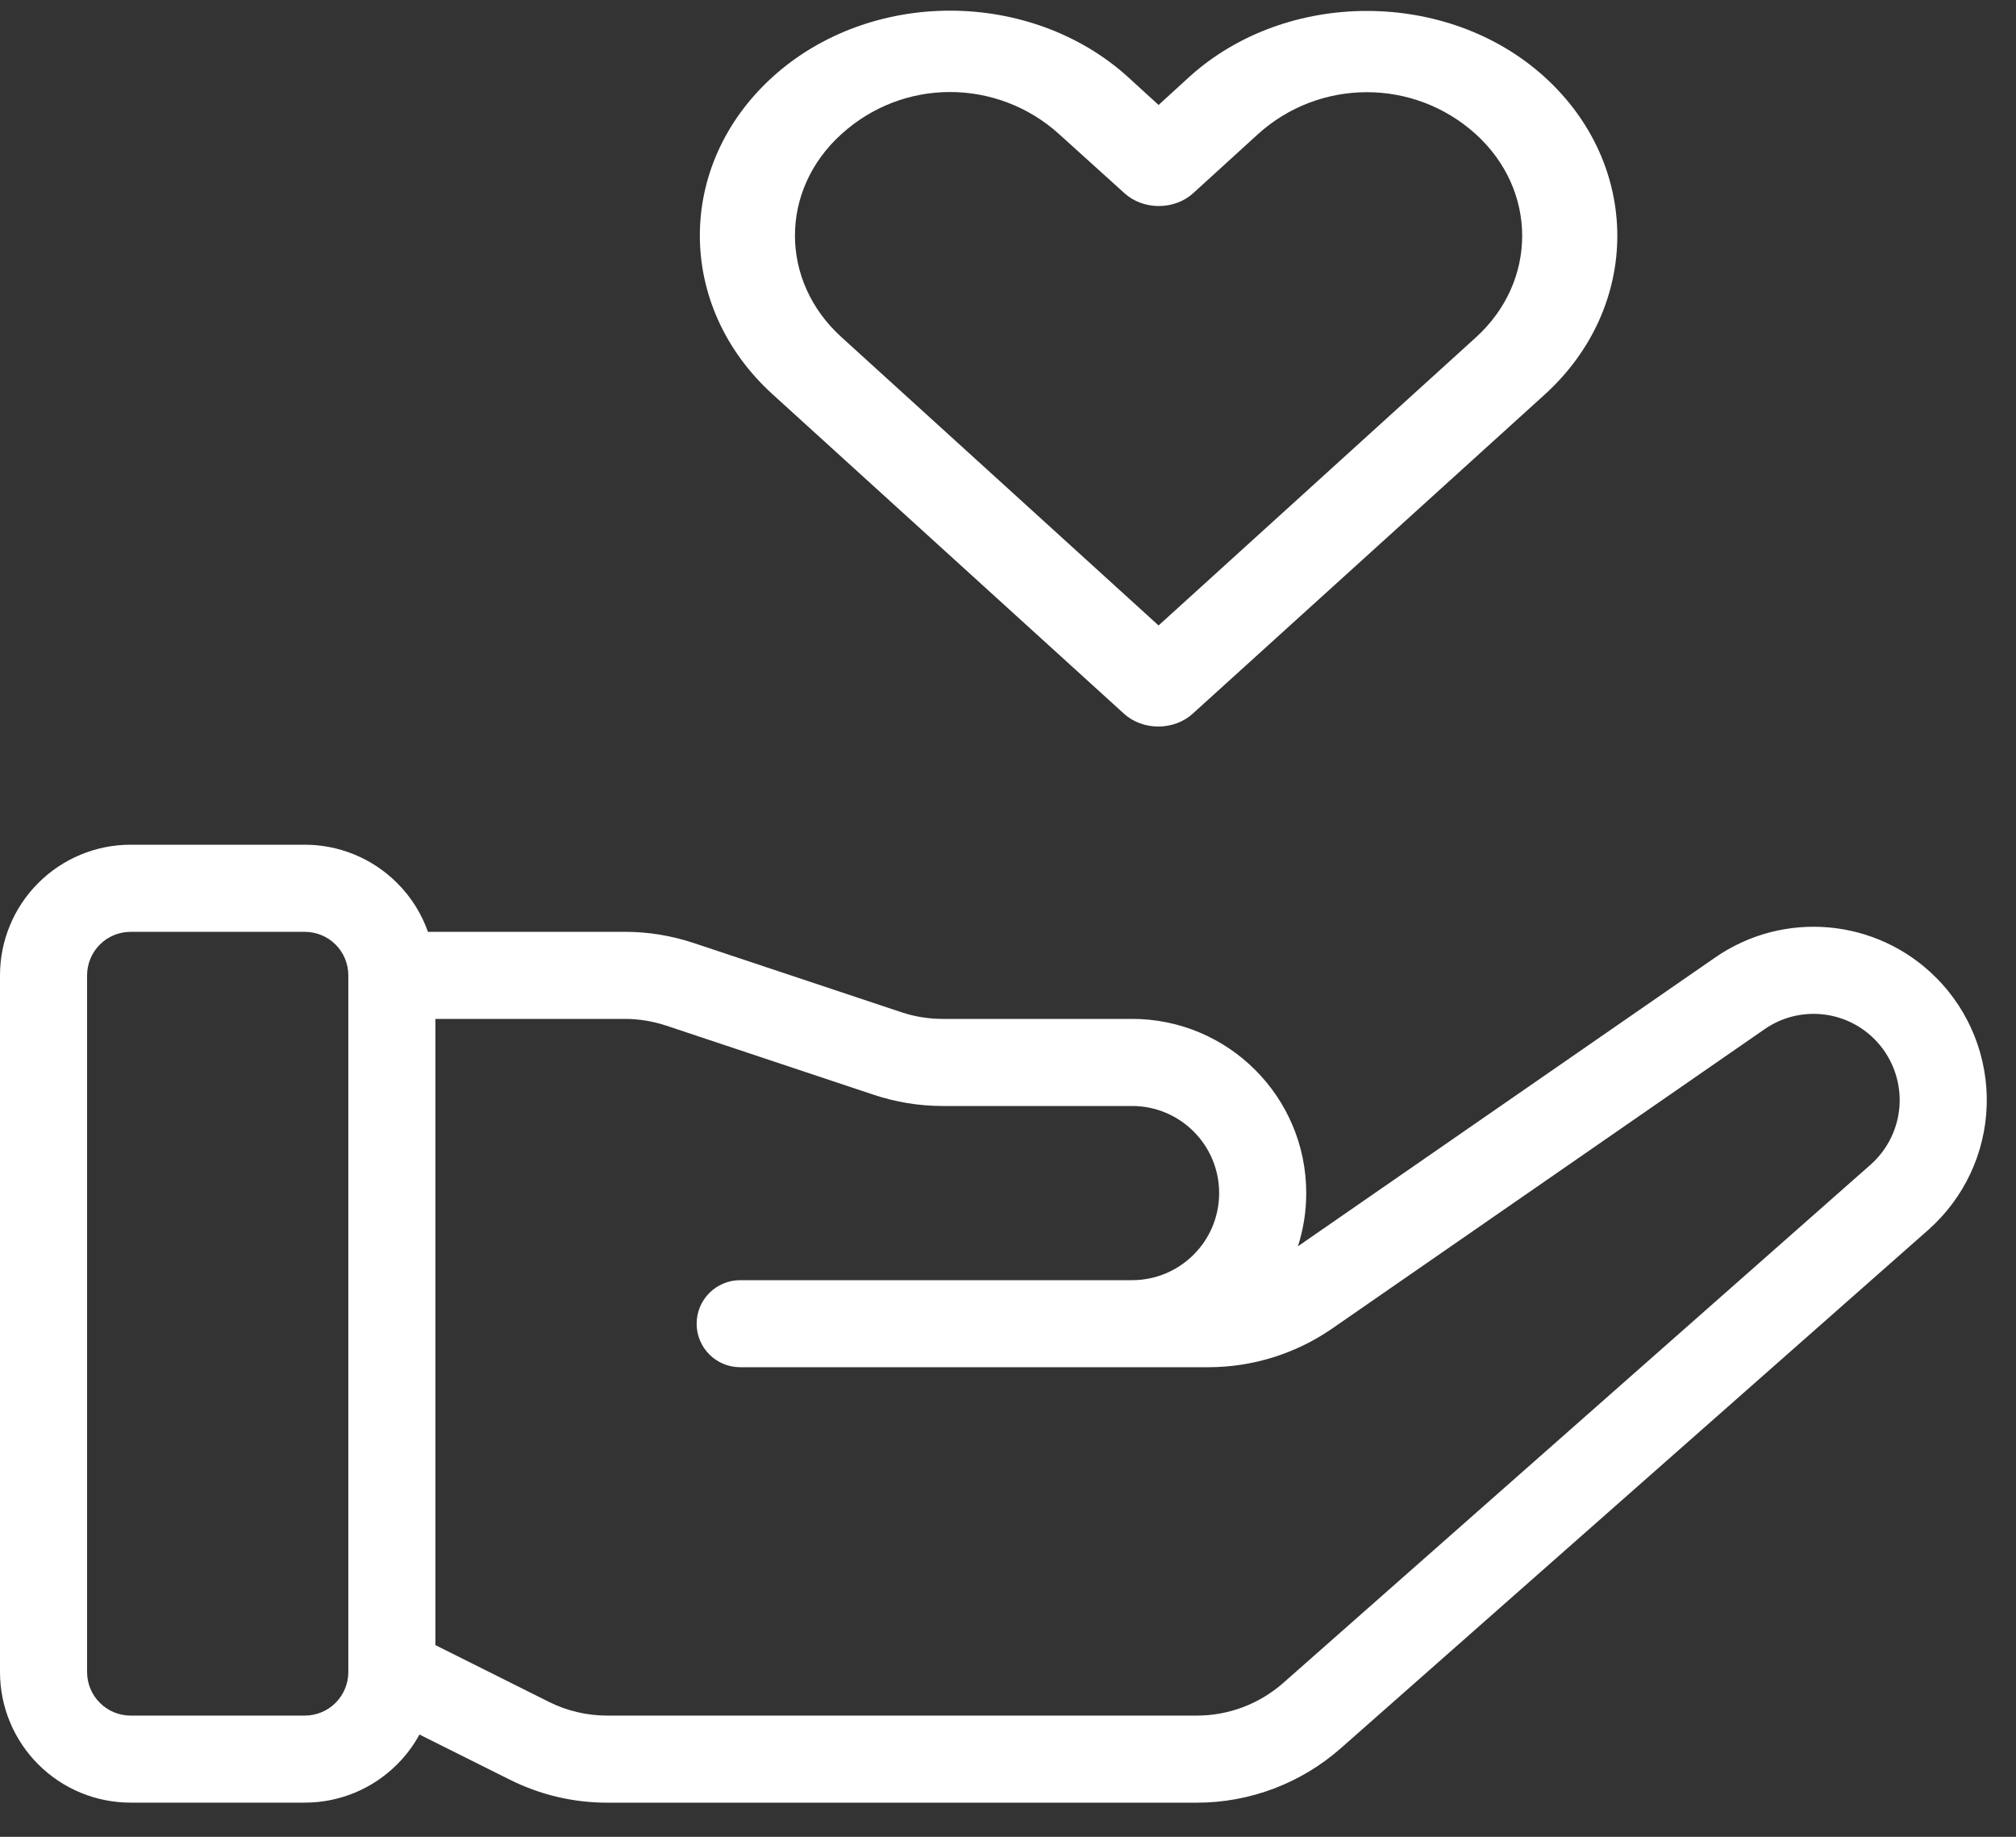
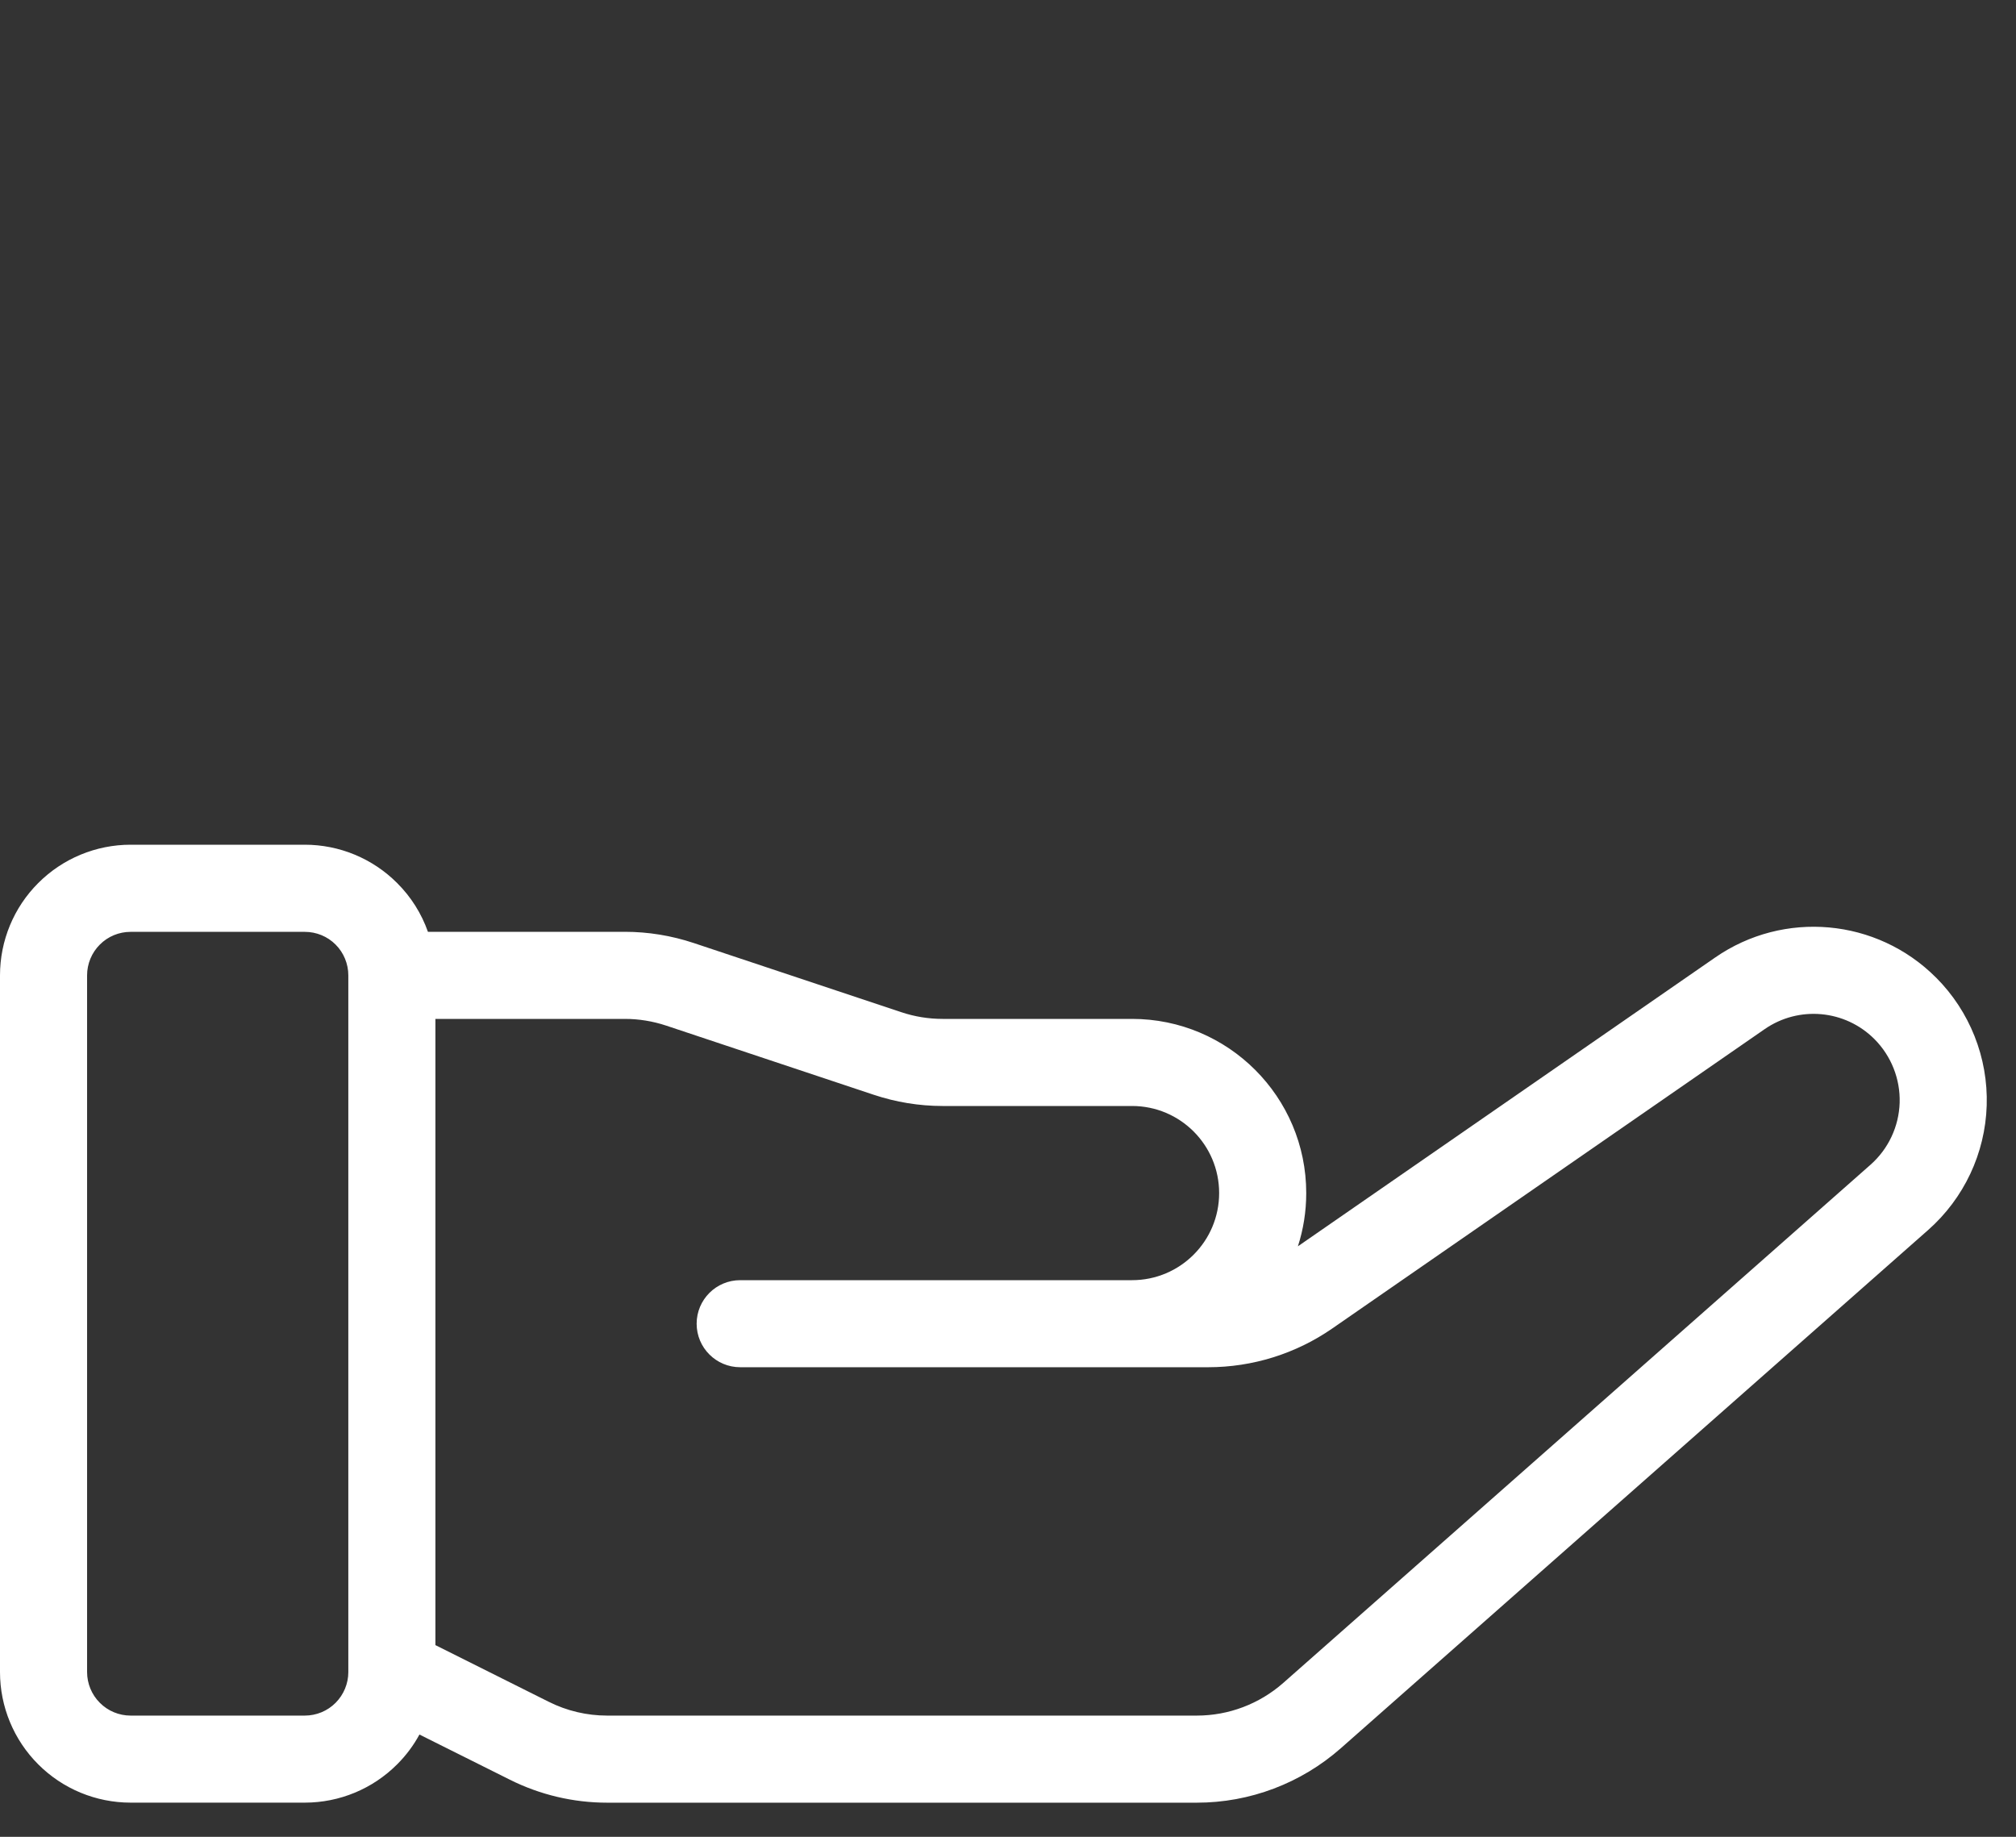
<svg xmlns="http://www.w3.org/2000/svg" width="45" height="41" viewBox="0 0 45 41" fill="none">
  <rect x="0" y="0" width="45" height="41" fill="#333333" stroke="none" />
  <path fill-rule="evenodd" clip-rule="evenodd" d="M9.363 38.717L11.379 39.724C12.053 40.062 12.798 40.238 13.552 40.238H26.715C27.899 40.238 29.042 39.805 29.93 39.022C32.594 36.671 39.43 30.64 43.038 27.456C43.839 26.749 44.313 25.743 44.346 24.675C44.379 23.608 43.969 22.575 43.215 21.82C43.214 21.819 43.214 21.819 43.212 21.818C41.893 20.498 39.818 20.31 38.283 21.374L28.971 27.819C29.092 27.445 29.157 27.046 29.157 26.631C29.157 24.484 27.416 22.743 25.269 22.743H21.04C20.727 22.743 20.416 22.693 20.118 22.593L15.484 21.049C14.988 20.884 14.469 20.799 13.947 20.799H9.552C9.409 20.393 9.176 20.02 8.864 19.71C8.318 19.163 7.577 18.855 6.803 18.855H2.916C2.142 18.855 1.4 19.163 0.854 19.71C0.307 20.256 0 20.998 0 21.771V37.322C0 38.095 0.307 38.837 0.854 39.383C1.4 39.93 2.142 40.237 2.916 40.237H6.803C7.577 40.237 8.318 39.93 8.864 39.383C9.064 39.184 9.231 38.959 9.363 38.716L9.363 38.717ZM7.775 37.314V37.324C7.775 37.58 7.672 37.827 7.491 38.009C7.309 38.192 7.061 38.294 6.803 38.294H2.916C2.658 38.294 2.411 38.192 2.229 38.009C2.046 37.827 1.944 37.579 1.944 37.322V21.771C1.944 21.514 2.046 21.266 2.229 21.084C2.411 20.901 2.658 20.8 2.916 20.8H6.803C7.061 20.8 7.309 20.901 7.491 21.084C7.673 21.266 7.775 21.514 7.775 21.771V37.314ZM9.719 36.721L12.249 37.986C12.653 38.189 13.1 38.294 13.552 38.294H26.715C27.426 38.294 28.111 38.034 28.644 37.565L41.753 25.998C42.151 25.646 42.386 25.146 42.403 24.615C42.419 24.085 42.215 23.57 41.84 23.194L41.838 23.192C41.182 22.537 40.152 22.444 39.389 22.972L29.737 29.654C28.924 30.217 27.958 30.518 26.97 30.518H16.522C15.985 30.518 15.55 30.083 15.55 29.547C15.55 29.01 15.985 28.575 16.522 28.575H25.269C26.343 28.575 27.213 27.705 27.213 26.631C27.213 25.557 26.343 24.687 25.269 24.687H21.04C20.518 24.687 19.999 24.602 19.504 24.437L14.87 22.893C14.572 22.794 14.26 22.743 13.947 22.743H9.719L9.719 36.721Z" fill="white" />
-   <path d="M21.205 0.238C19.765 0.238 18.328 0.736 17.245 1.718C15.079 3.683 15.082 6.834 17.245 8.801L25.089 15.931V15.931C25.289 16.114 25.566 16.217 25.855 16.217C26.145 16.217 26.422 16.114 26.622 15.931C29.24 13.556 31.859 11.186 34.477 8.81C36.642 6.845 36.642 3.683 34.477 1.718C32.311 -0.247 28.711 -0.247 26.545 1.718L25.861 2.343L25.177 1.718C24.094 0.736 22.646 0.238 21.206 0.238L21.205 0.238ZM21.205 2.054C22.078 2.054 22.954 2.37 23.643 2.996L25.1 4.313V4.313C25.299 4.495 25.577 4.599 25.866 4.599C26.156 4.599 26.433 4.495 26.633 4.313L28.078 2.996C29.457 1.745 31.564 1.745 32.943 2.996C34.322 4.248 34.322 6.281 32.943 7.532C30.581 9.675 28.223 11.818 25.861 13.961L18.779 7.522C17.4 6.269 17.399 4.247 18.779 2.996C19.468 2.37 20.332 2.054 21.206 2.054L21.205 2.054Z" fill="white" />
</svg>